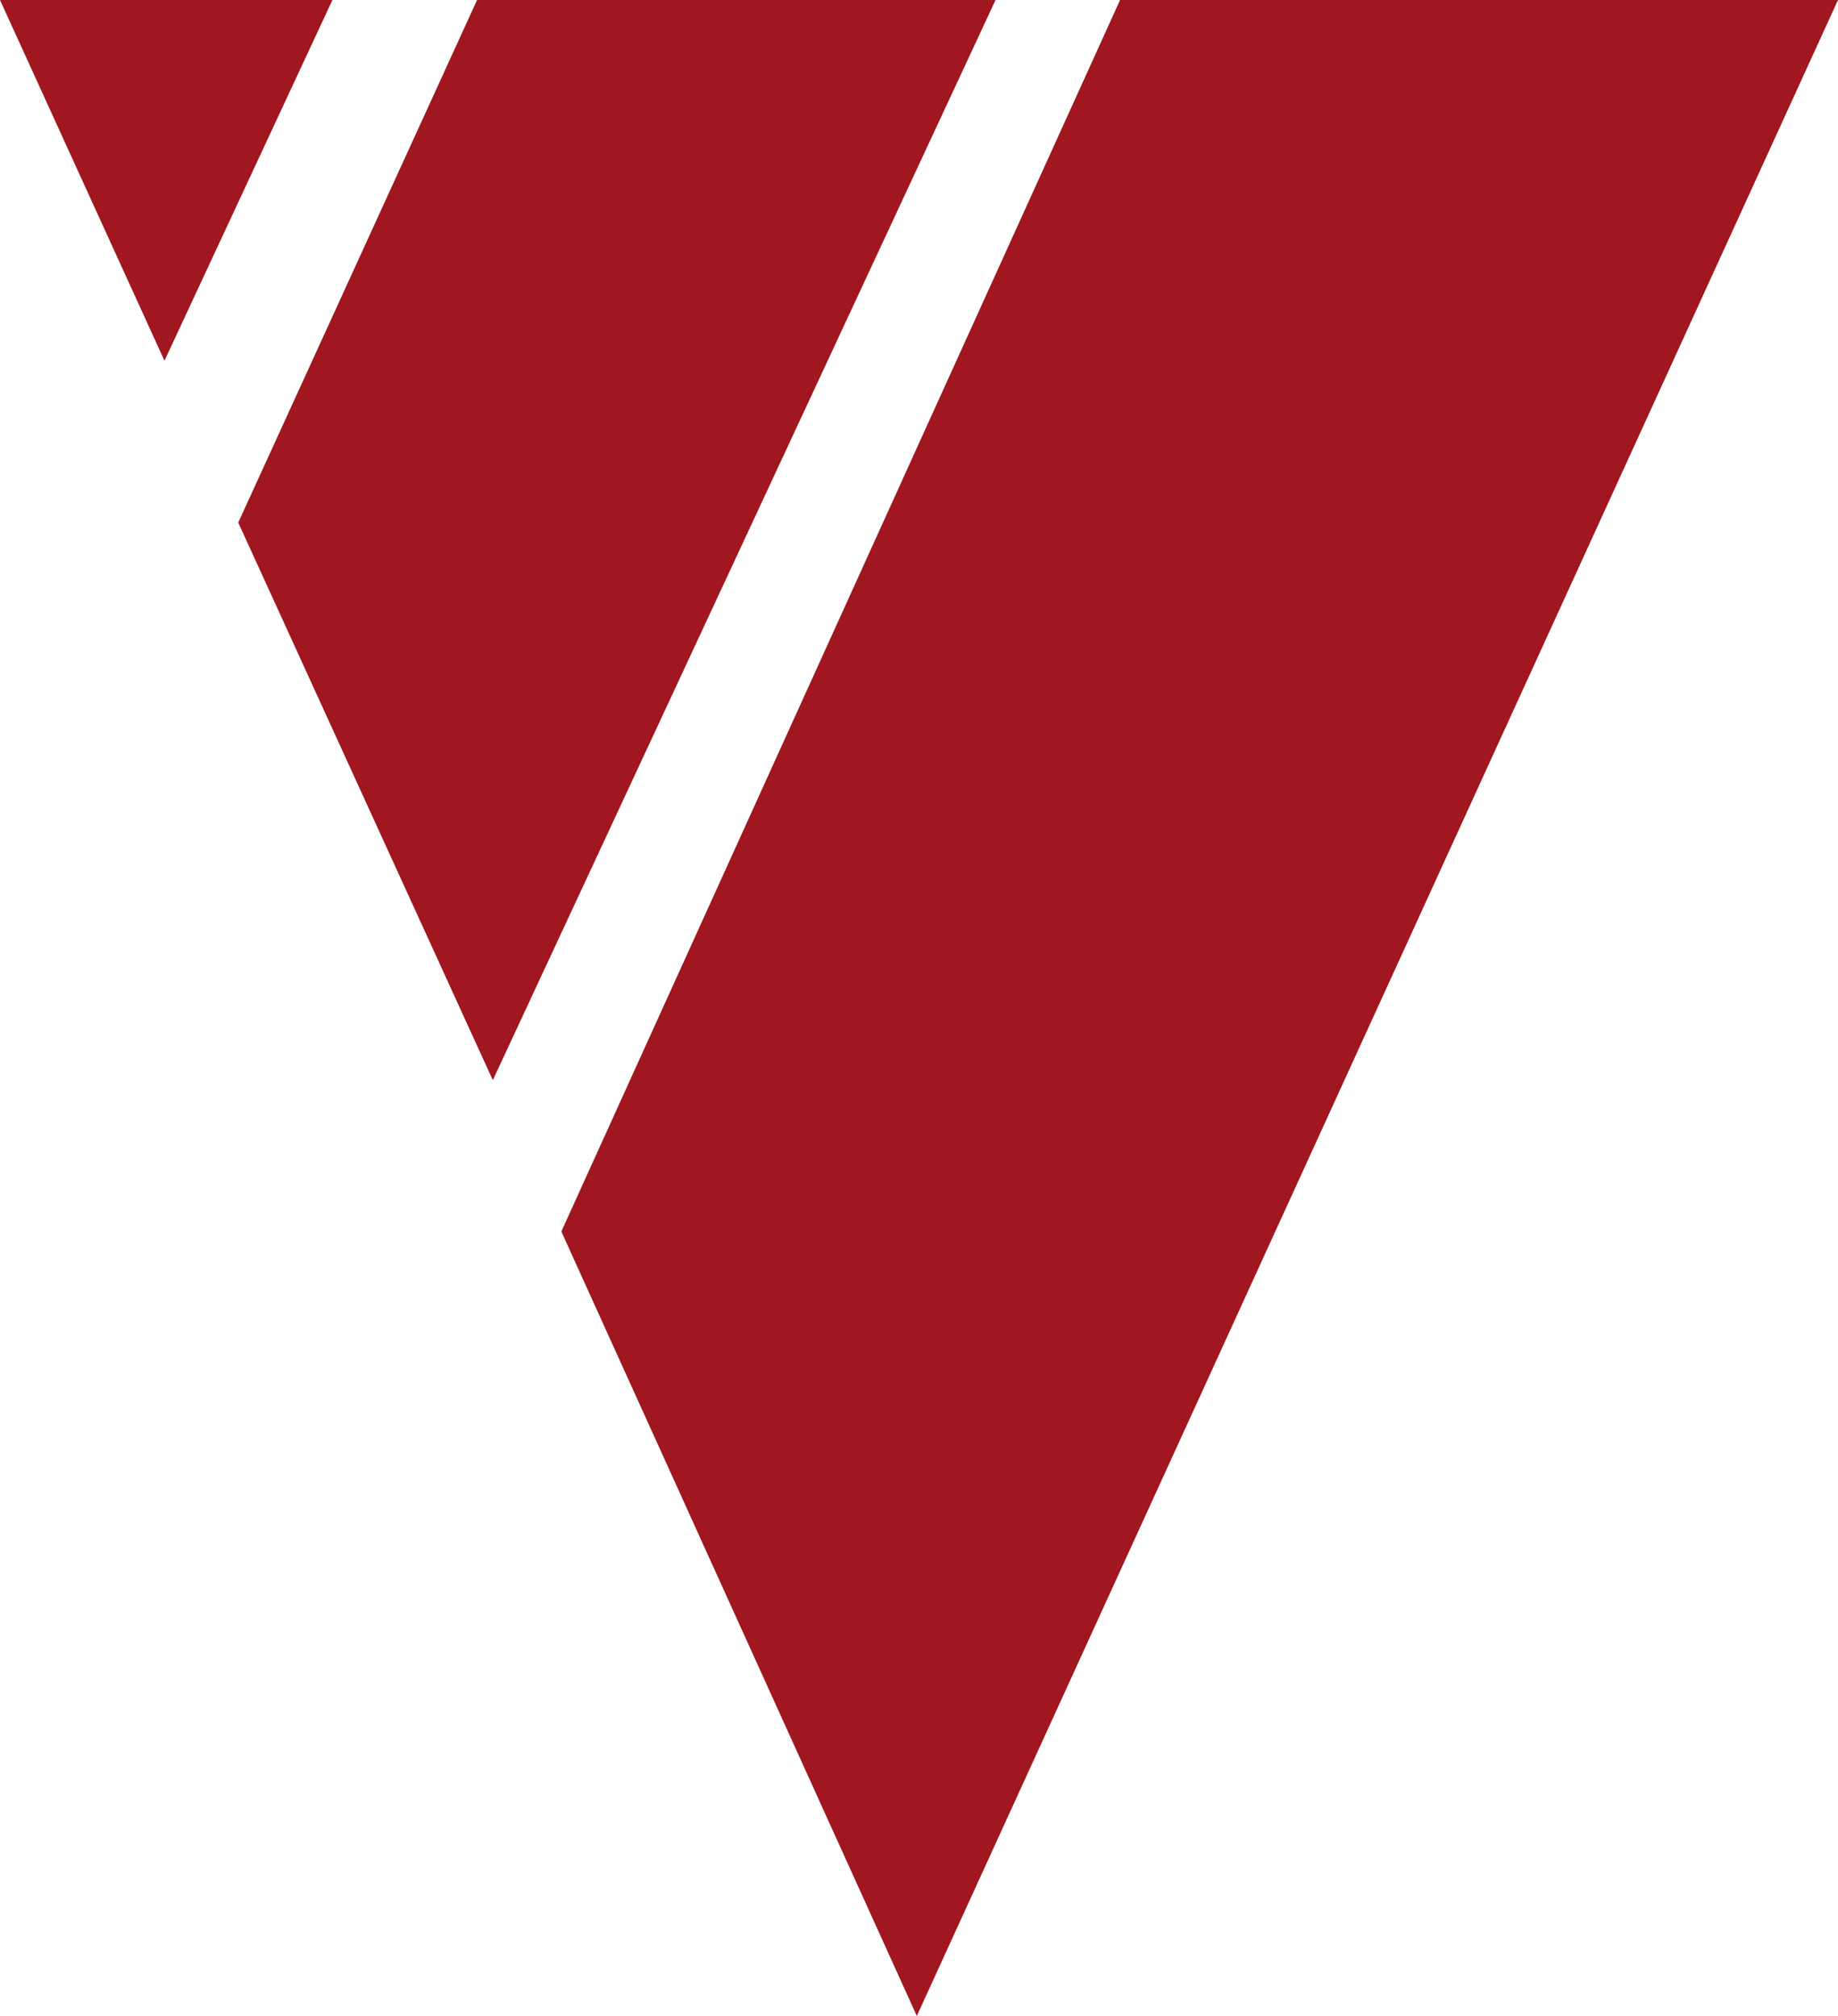
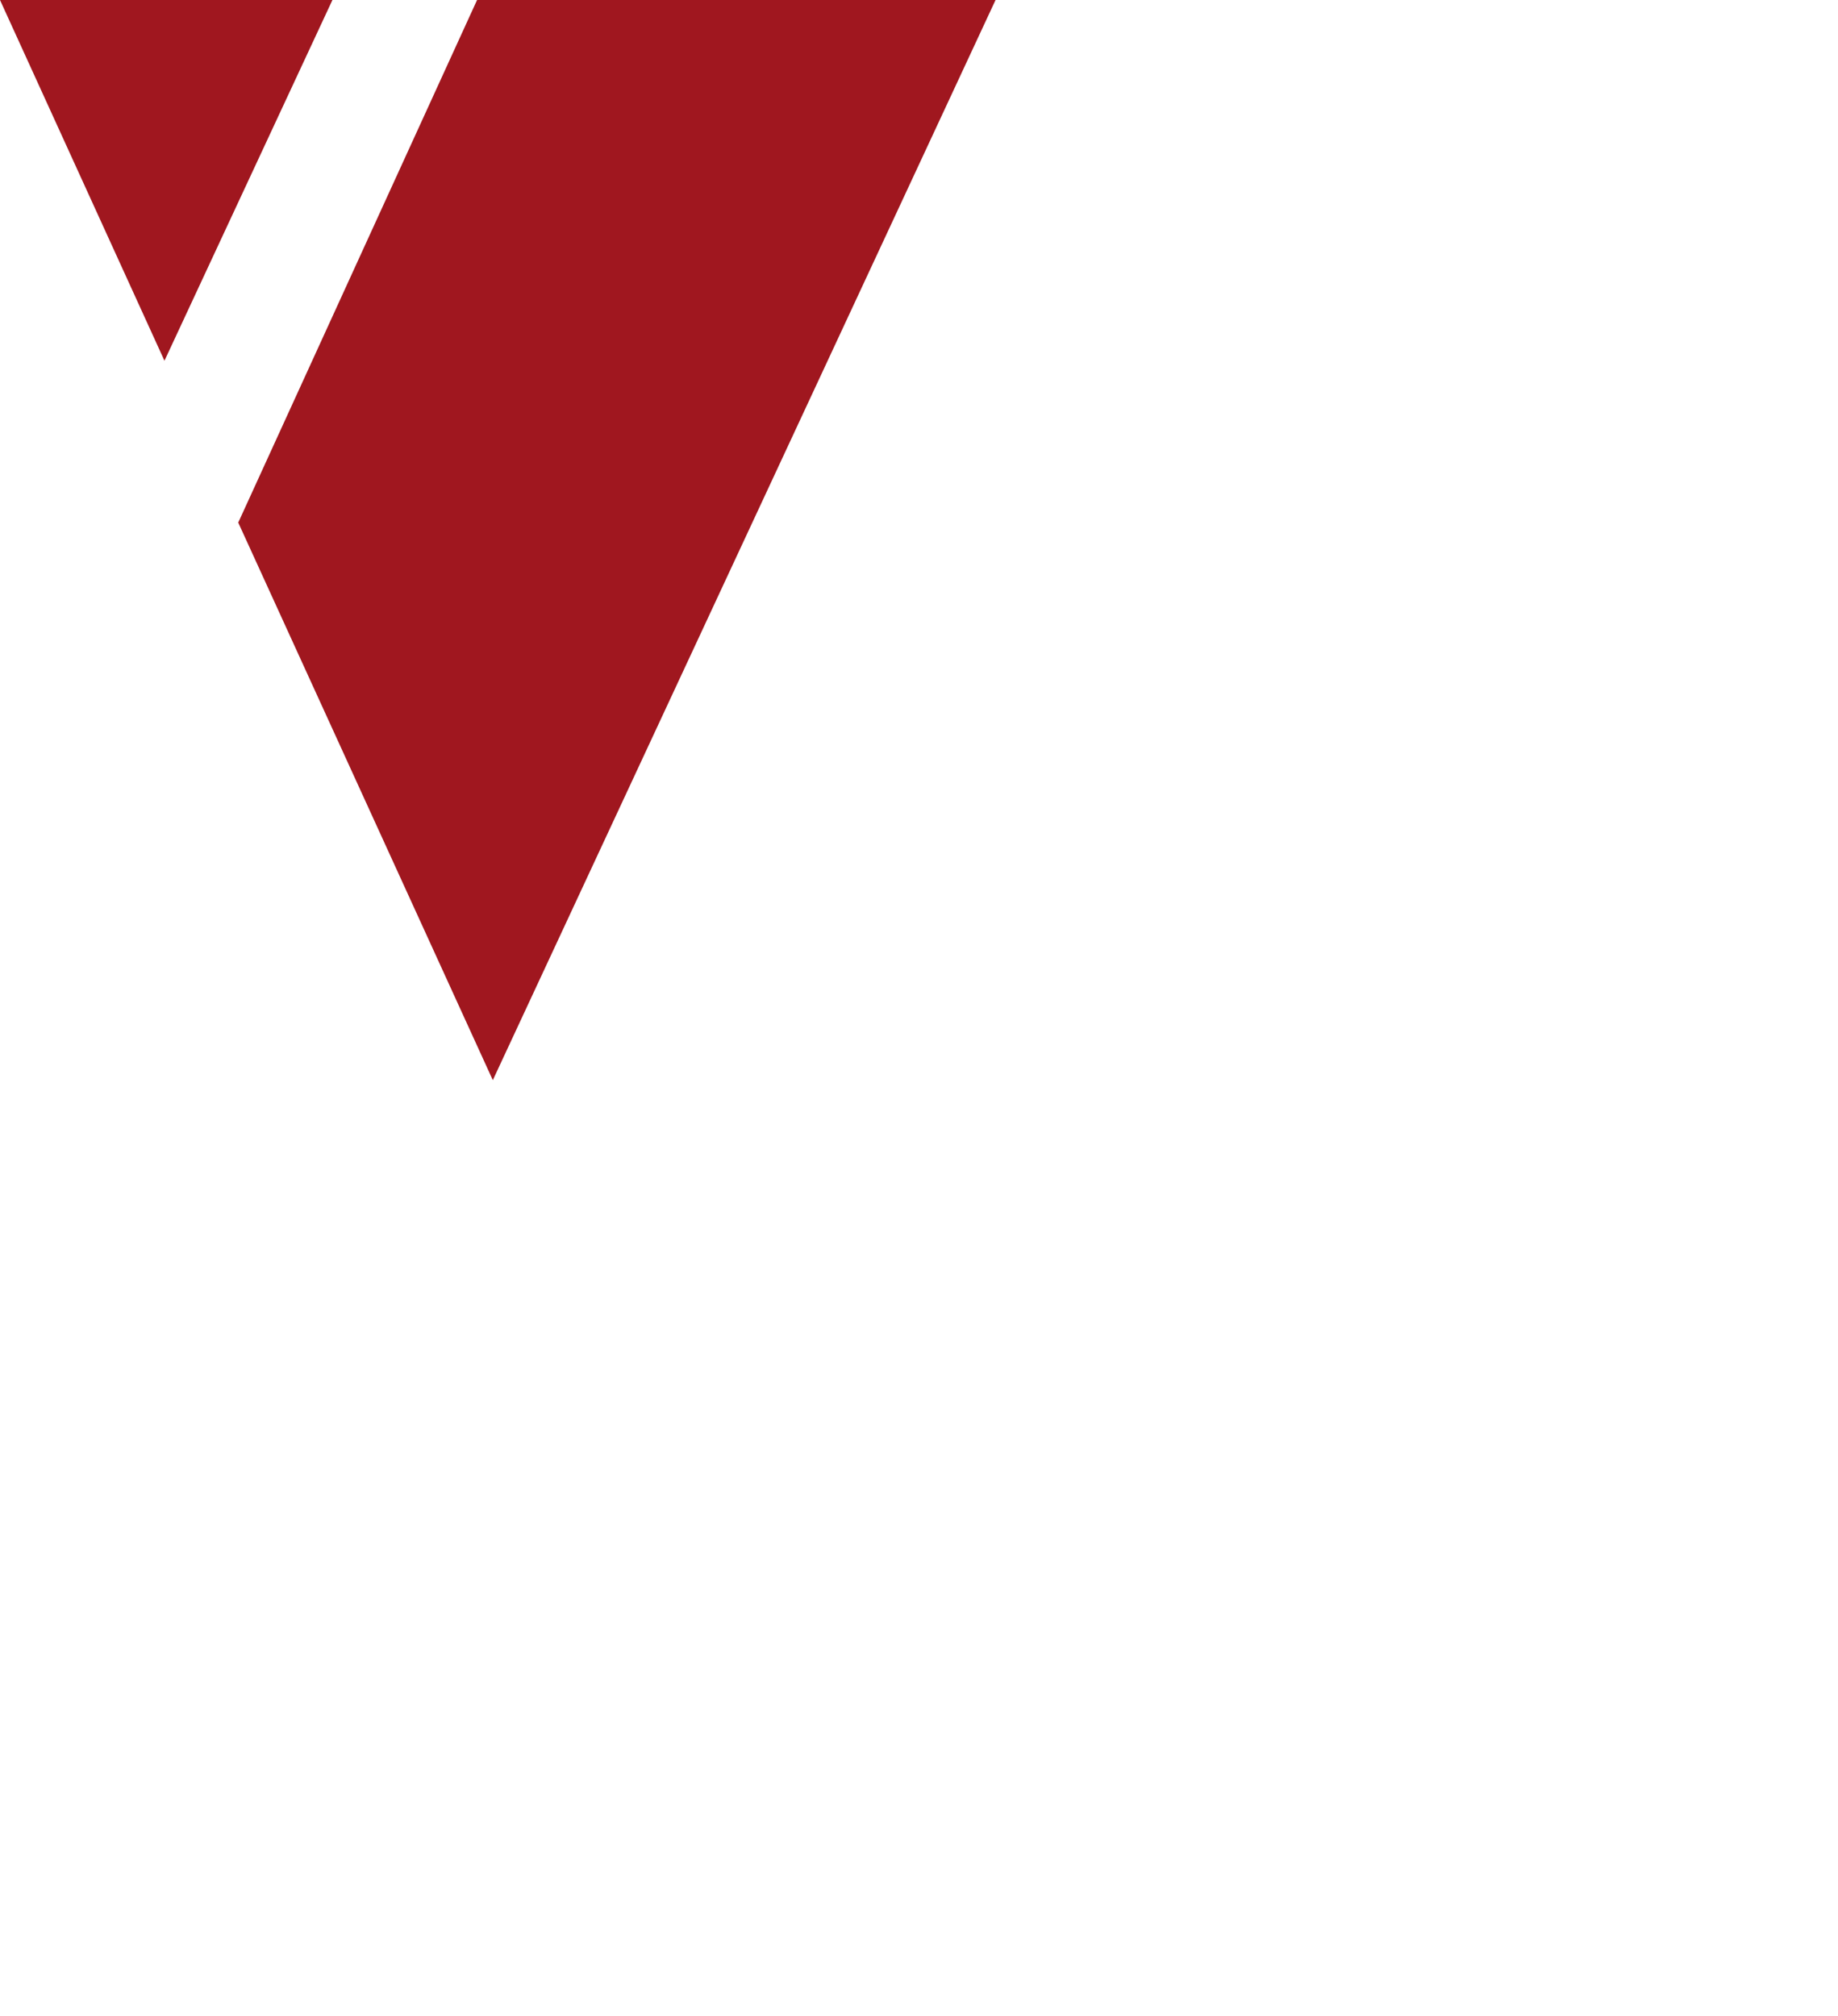
<svg xmlns="http://www.w3.org/2000/svg" id="Livello_2" viewBox="0 0 63.03 69.13">
  <defs>
    <style>.cls-1{fill:#a0171f;}</style>
  </defs>
  <g id="versione_1t">
-     <polyline class="cls-1" points="31.44 69.13 63.03 0 38.41 0 19.25 42.23 31.44 69.13" />
    <polygon class="cls-1" points="16.36 0 8.17 17.92 16.9 37.04 34.14 0 16.36 0" />
    <path class="cls-1" d="M5.64,12.37L11.4,0H0l5.64,12.37Z" />
  </g>
</svg>